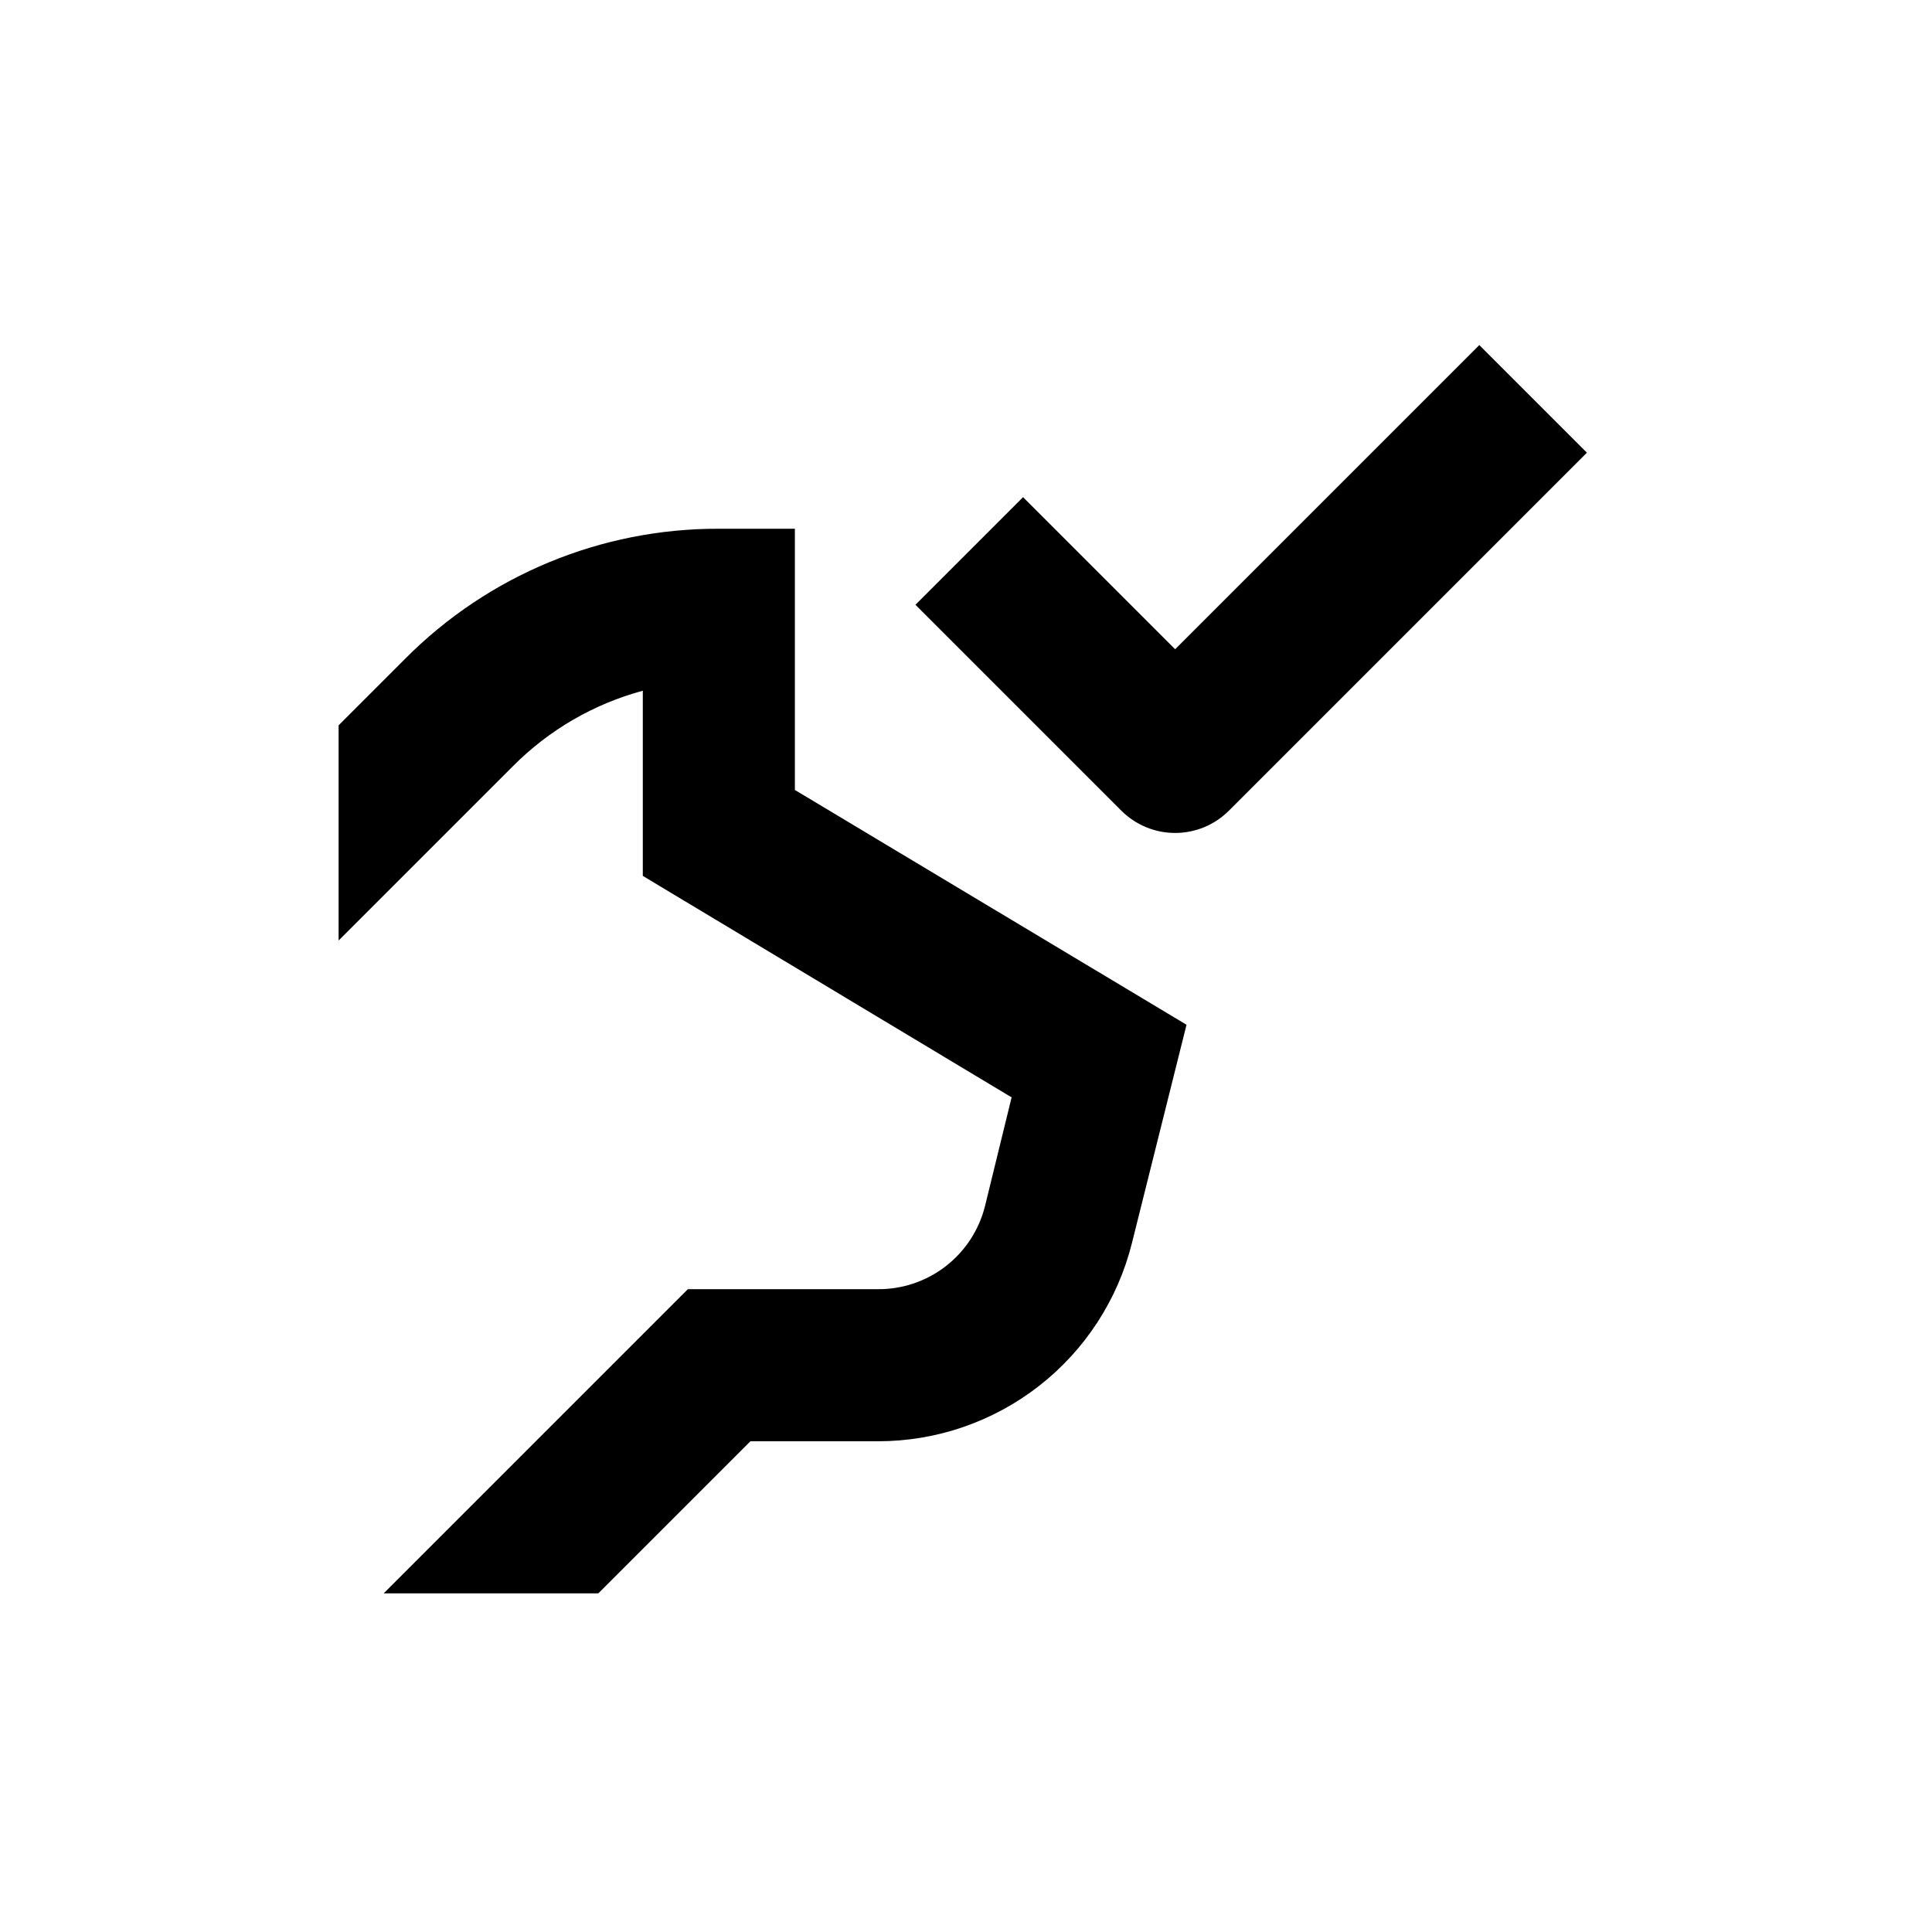
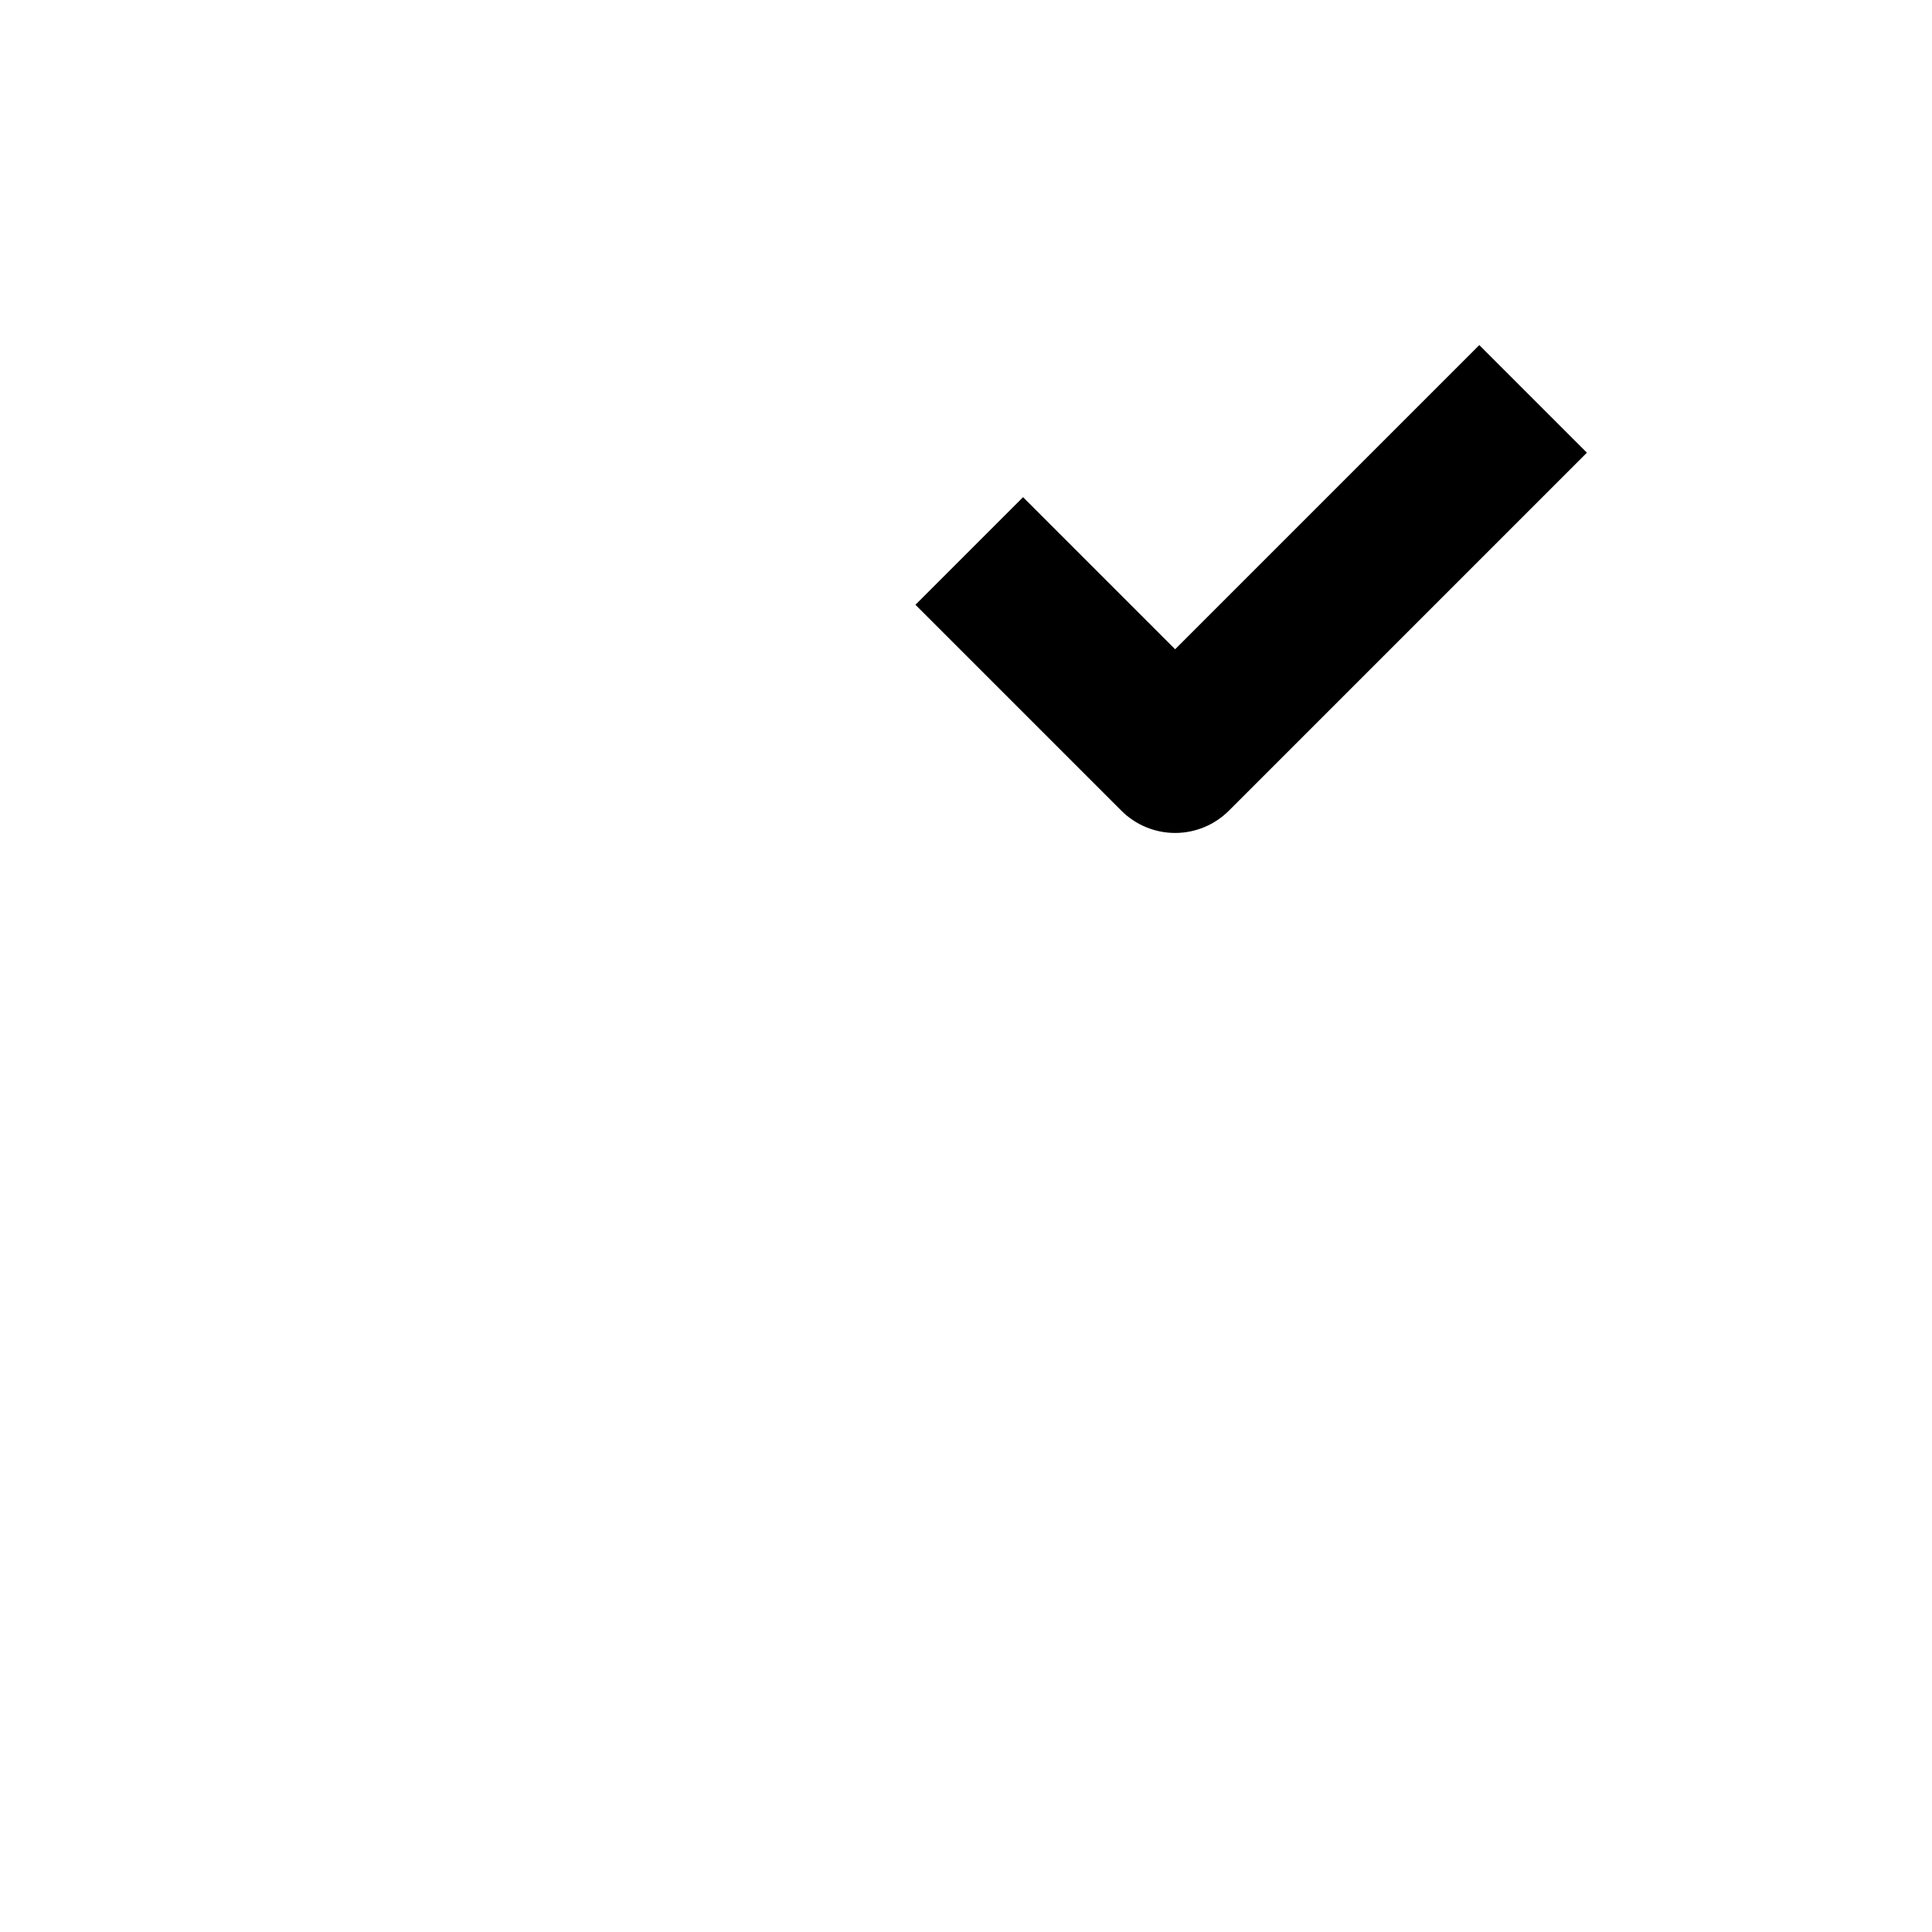
<svg xmlns="http://www.w3.org/2000/svg" fill="#000000" width="800px" height="800px" version="1.1" viewBox="144 144 512 512">
  <g>
    <path d="m536.03 235.45-80.609 80.609-40.305-40.305-28.516 28.516 54.562 54.562c3.781 3.785 8.91 5.91 14.258 5.91 5.348 0 10.477-2.125 14.258-5.91l94.867-94.867z" />
-     <path d="m314.35 327.05v49.07l97.738 58.695-7.055 28.816c-1.578 6.316-5.231 11.918-10.375 15.91-5.144 3.992-11.477 6.144-17.988 6.106h-50.383l-80.609 80.609h56.883l40.305-40.305h33.805c15.477 0.012 30.508-5.156 42.707-14.68 12.195-9.52 20.855-22.852 24.602-37.867l14.461-57.836-103.79-62.219v-69.227h-20.152c-31.18-0.09-61.094 12.301-83.078 34.41l-17.684 17.684v57.031l46.199-46.199c9.508-9.578 21.379-16.477 34.41-20z" />
  </g>
</svg>